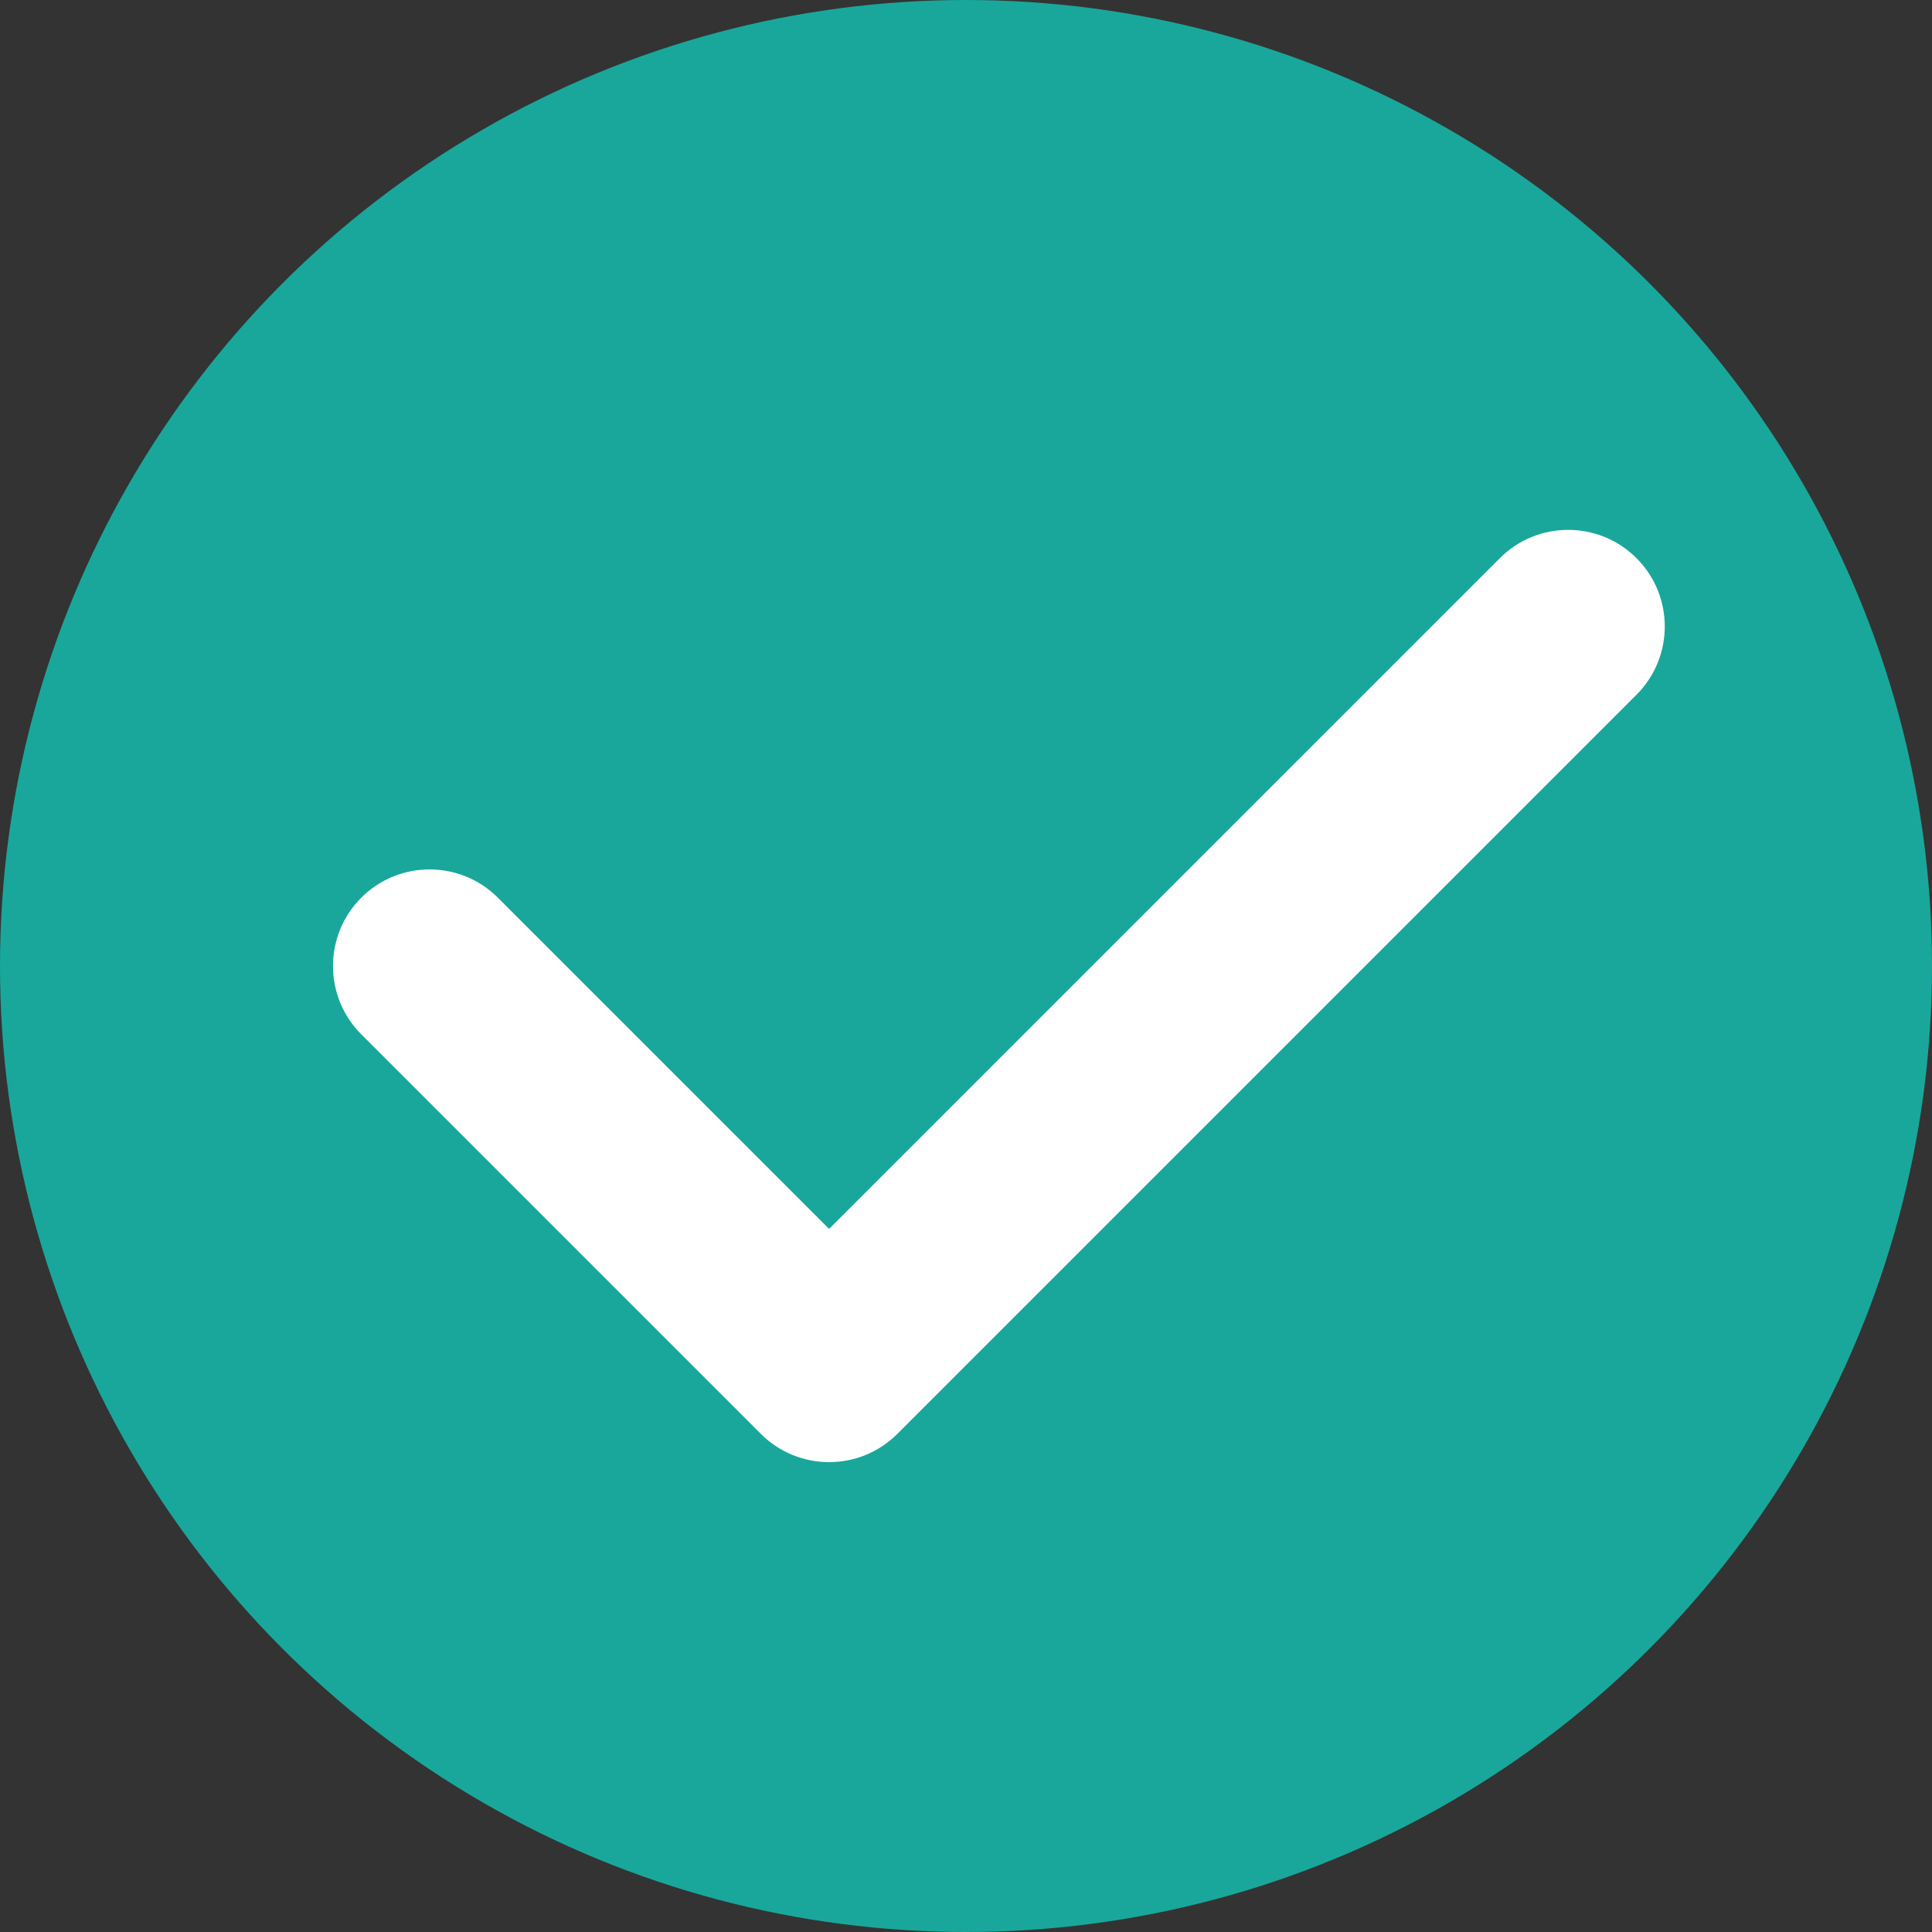
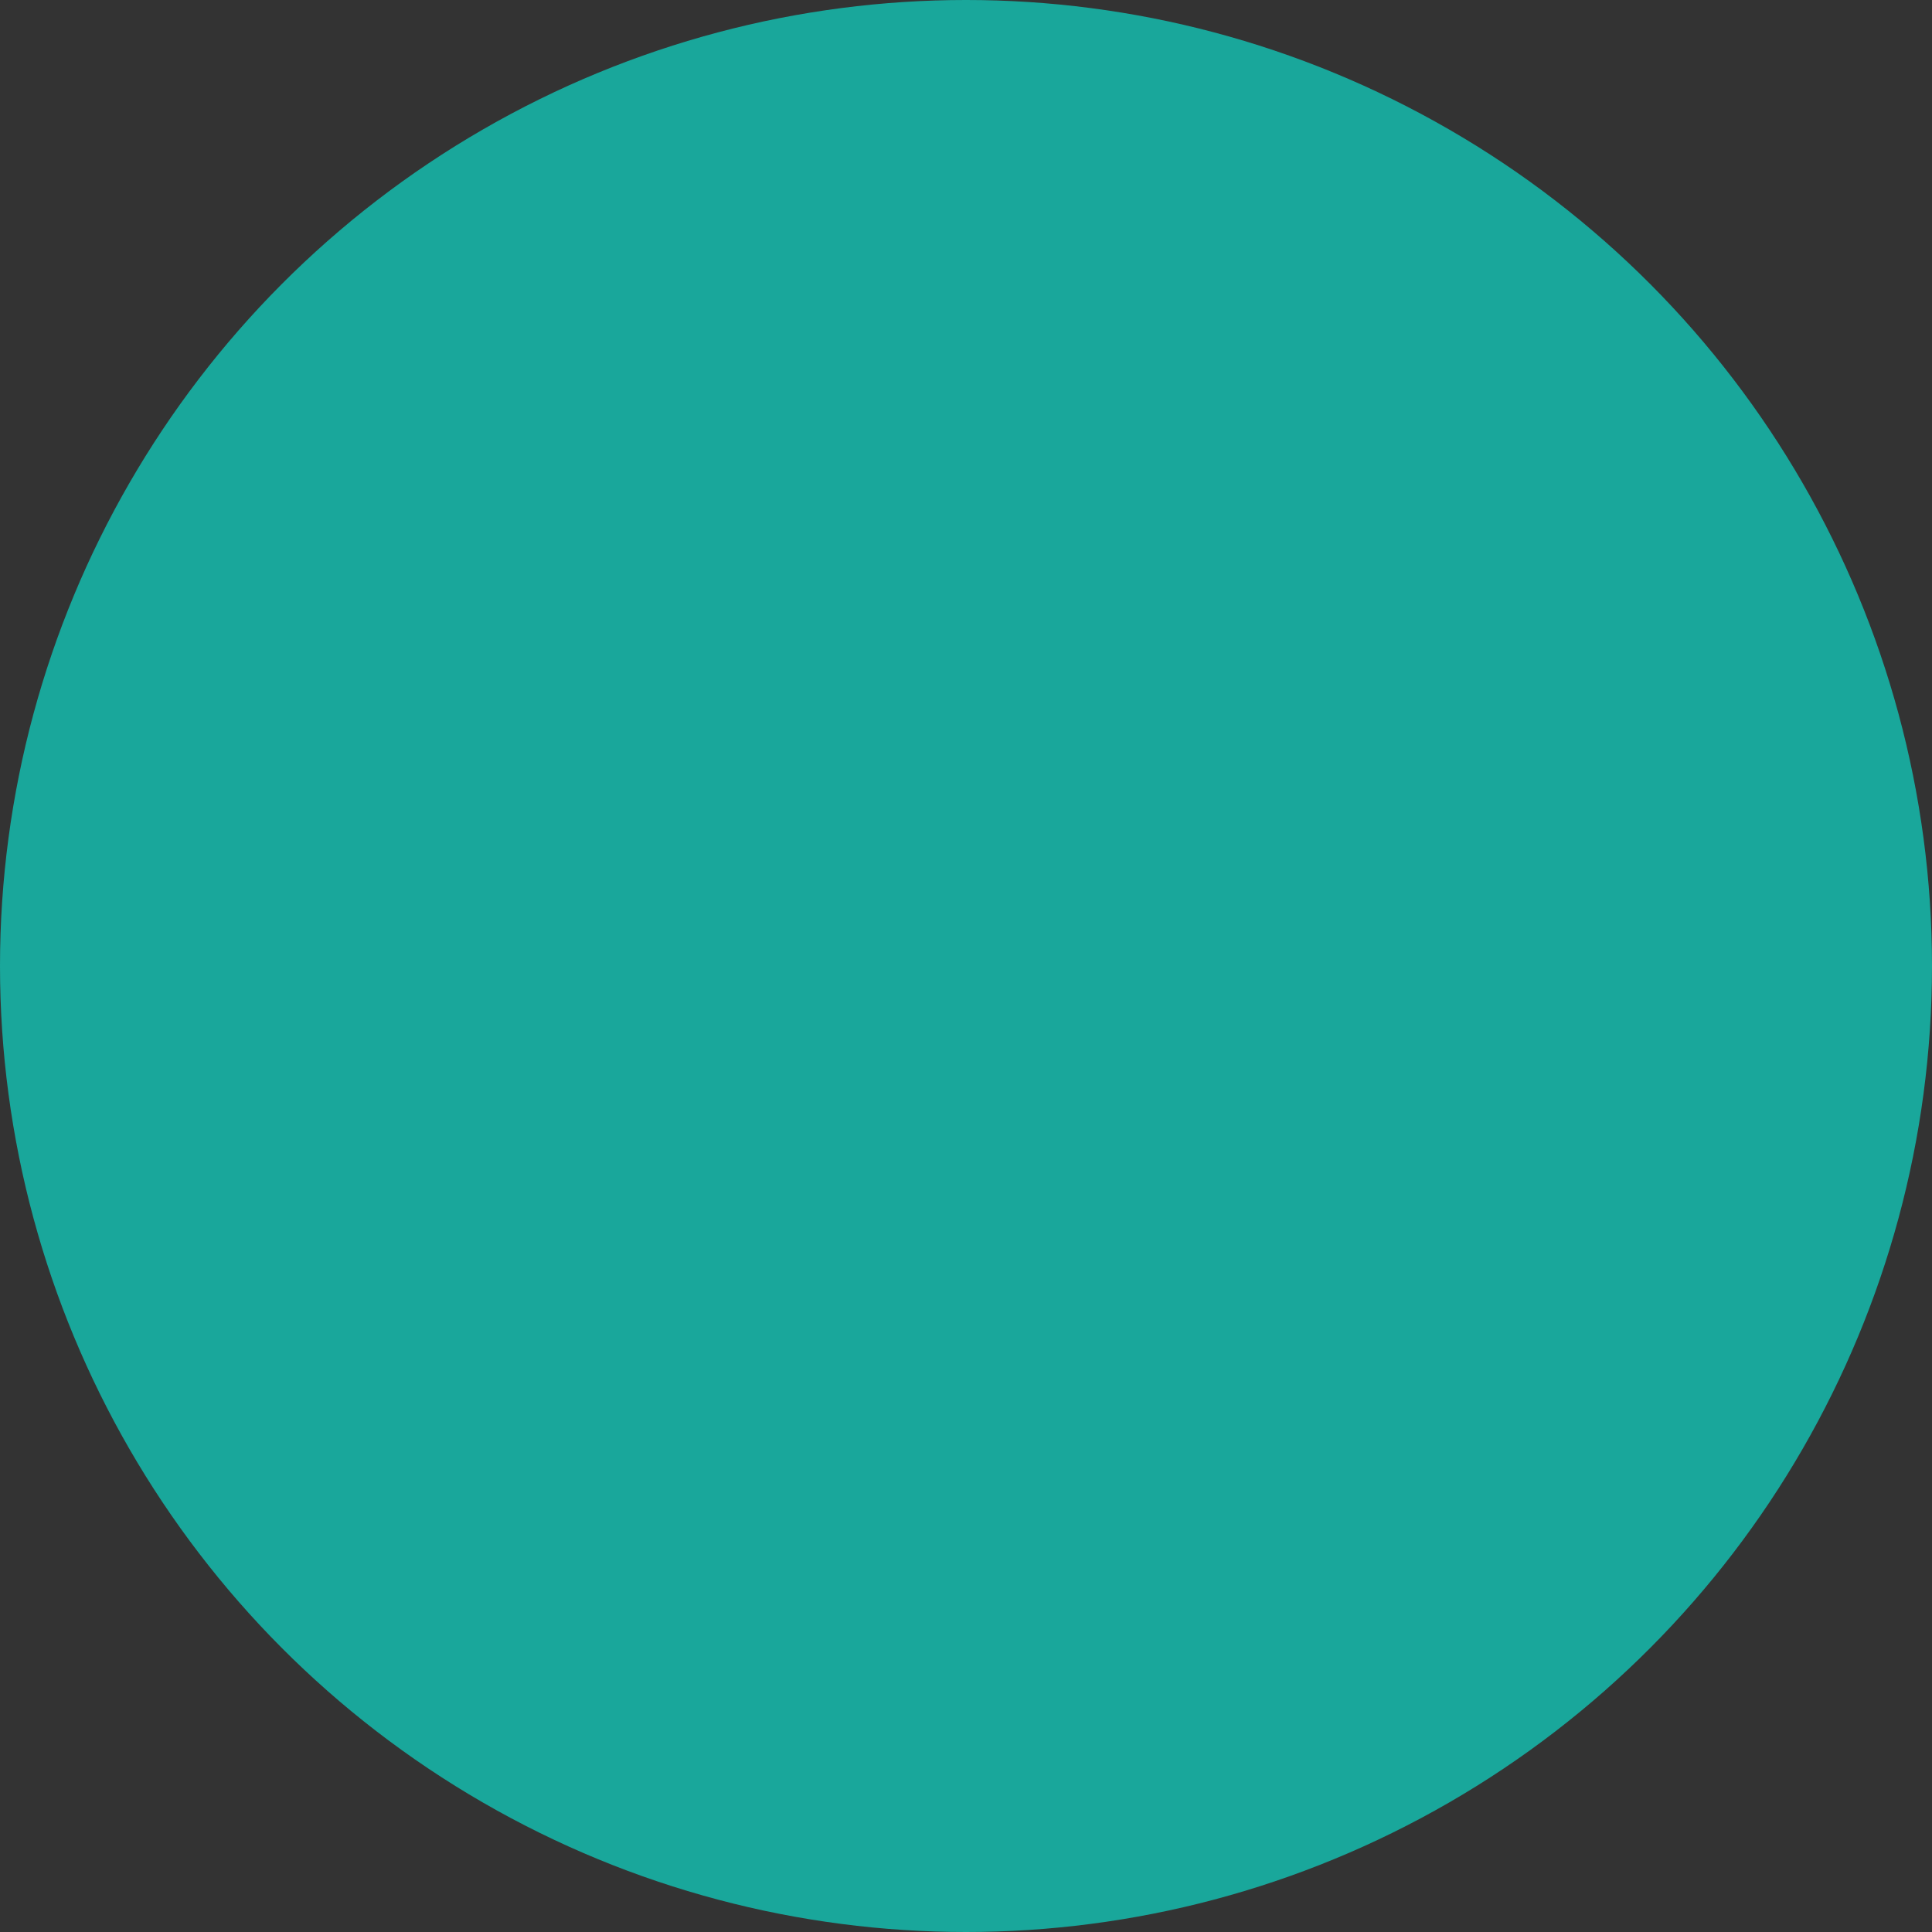
<svg xmlns="http://www.w3.org/2000/svg" width="100%" height="100%" viewBox="0 0 50 50" version="1.1" xml:space="preserve" style="fill-rule:evenodd;clip-rule:evenodd;stroke-linejoin:round;stroke-miterlimit:2;">
  <rect x="0" y="0" width="50" height="50" fill="#333333" stroke="none" />
  <circle cx="25" cy="25" r="25" style="fill:#19a79b;" />
-   <path d="M9.35,26.768c-0.976,-0.976 -0.976,-2.56 -0,-3.536c0.975,-0.975 2.559,-0.975 3.535,0l8.572,8.572l17.359,-17.359c0.976,-0.976 2.56,-0.976 3.536,-0c0.976,0.975 0.976,2.56 -0,3.535l-19.127,19.127c-0.977,0.977 -2.559,0.977 -3.536,0l-10.339,-10.339Z" style="fill:#fff;" />
</svg>